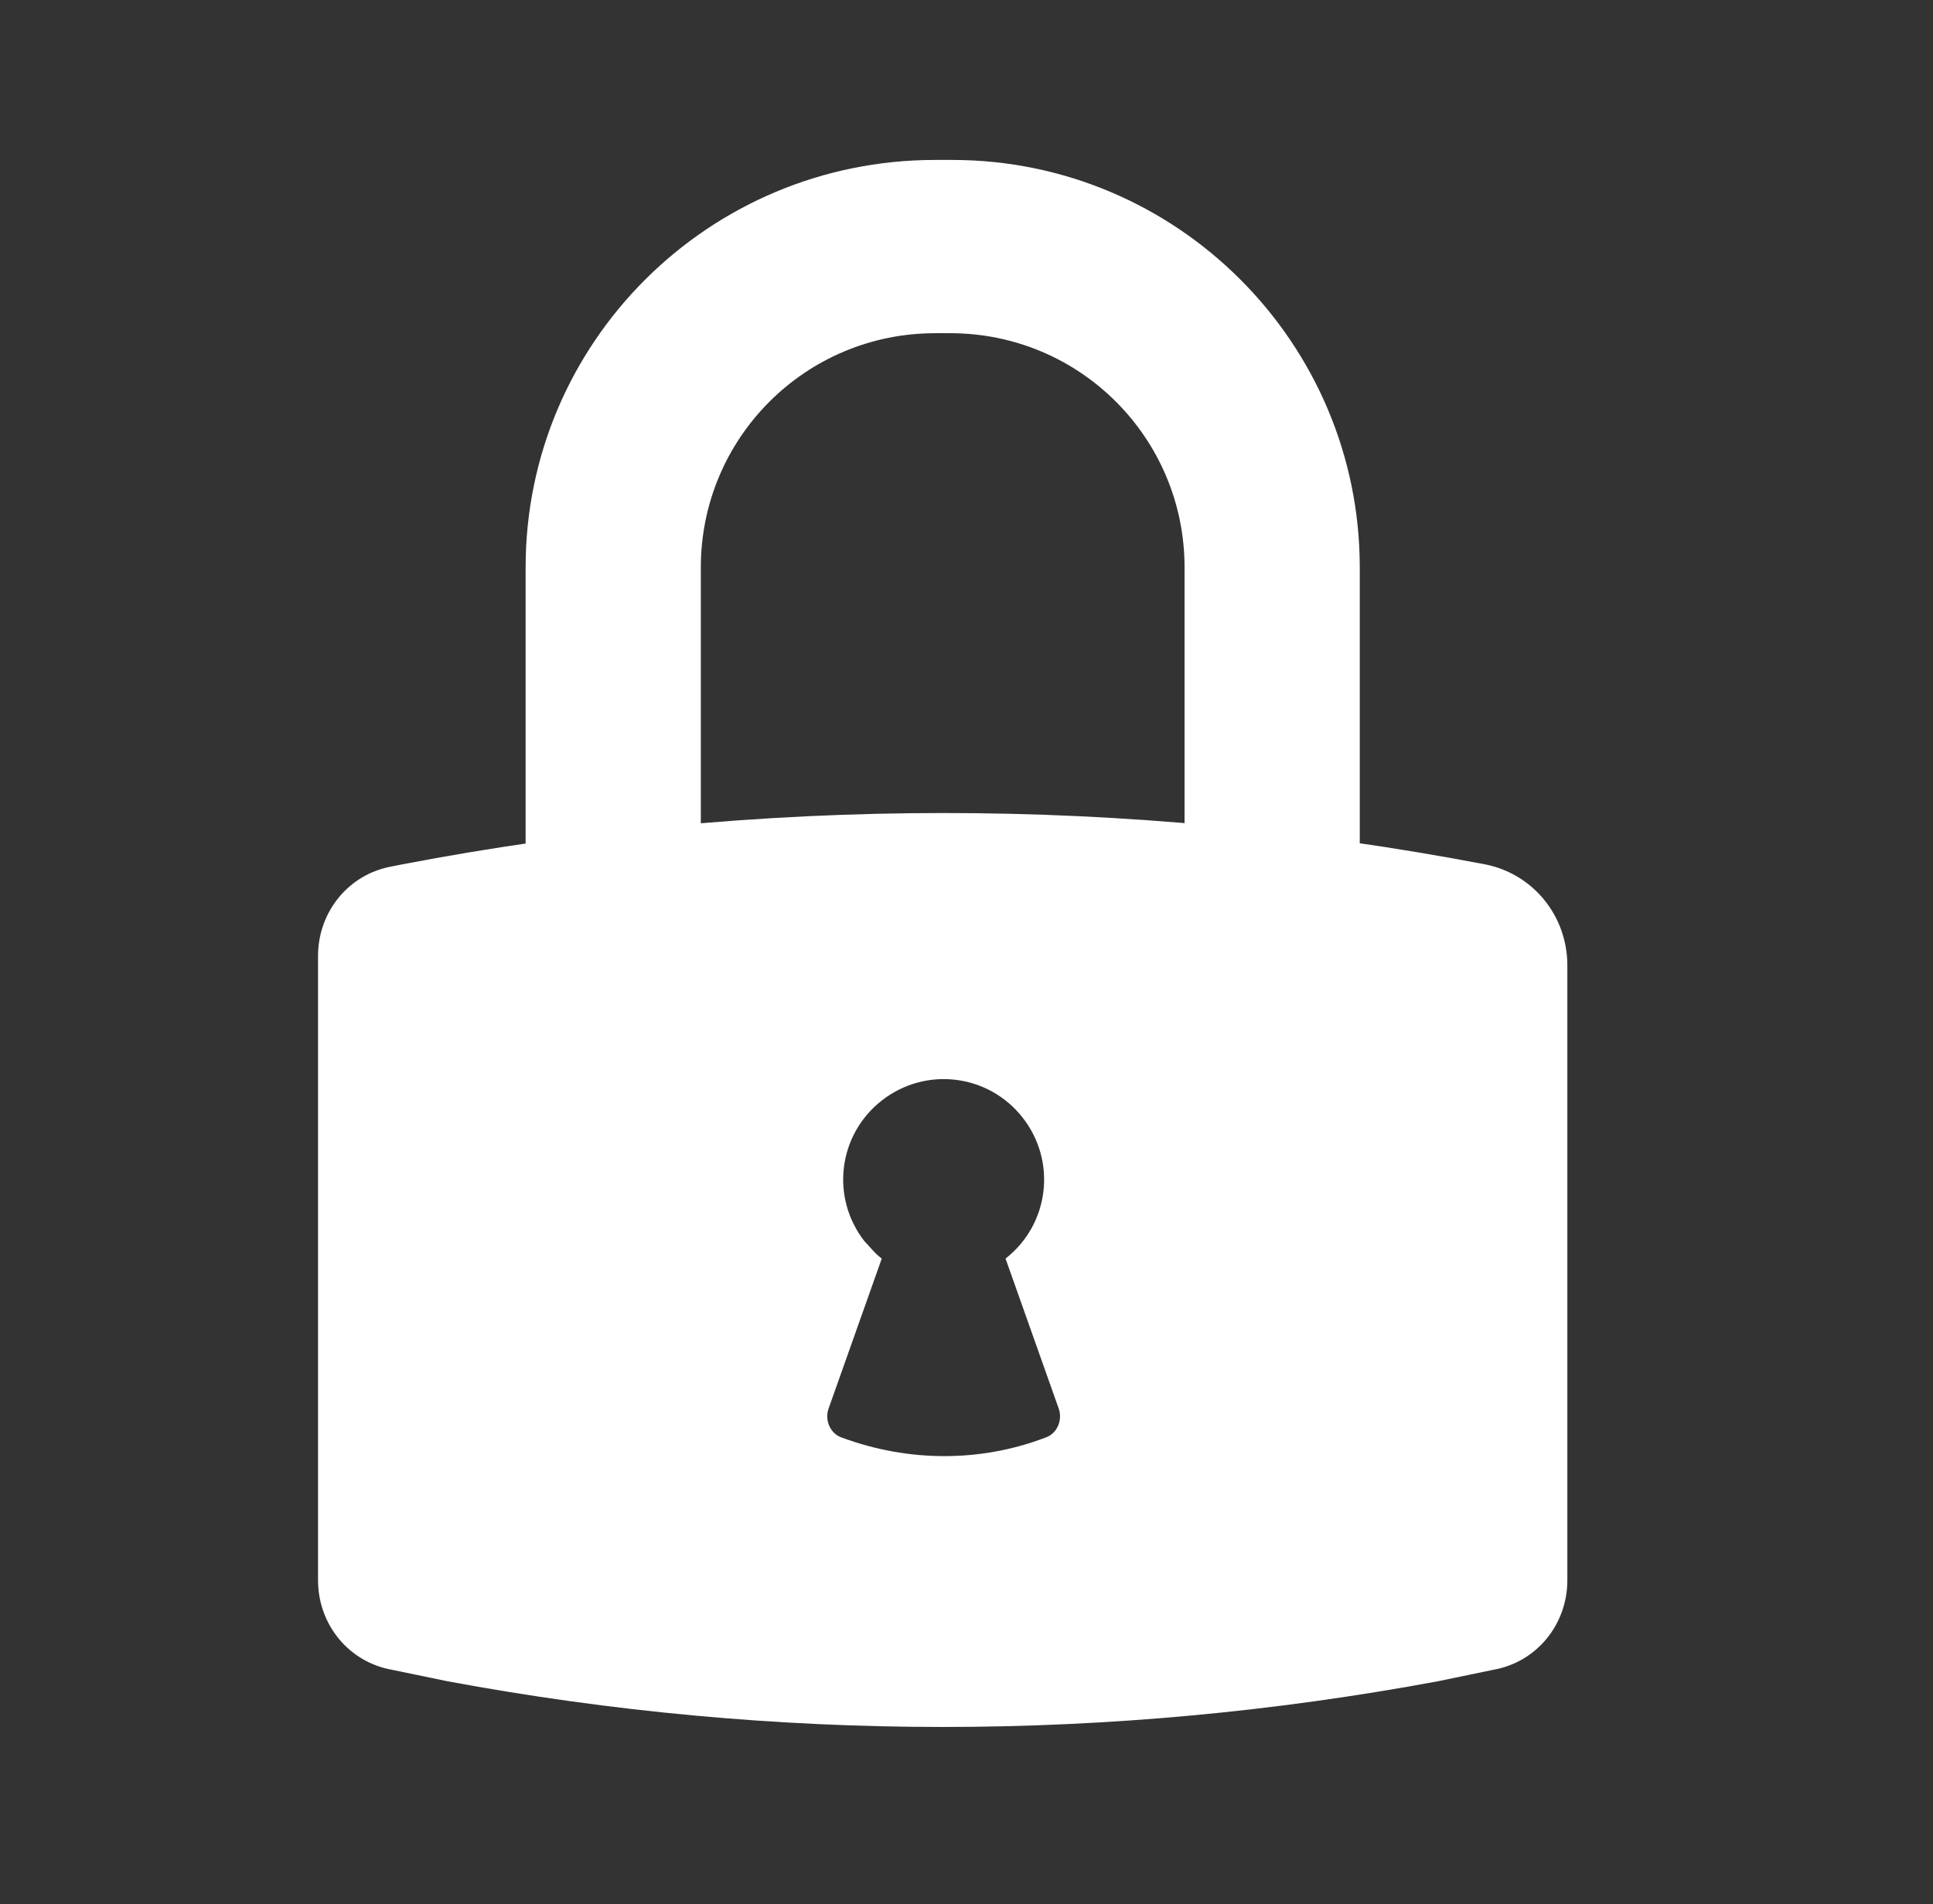
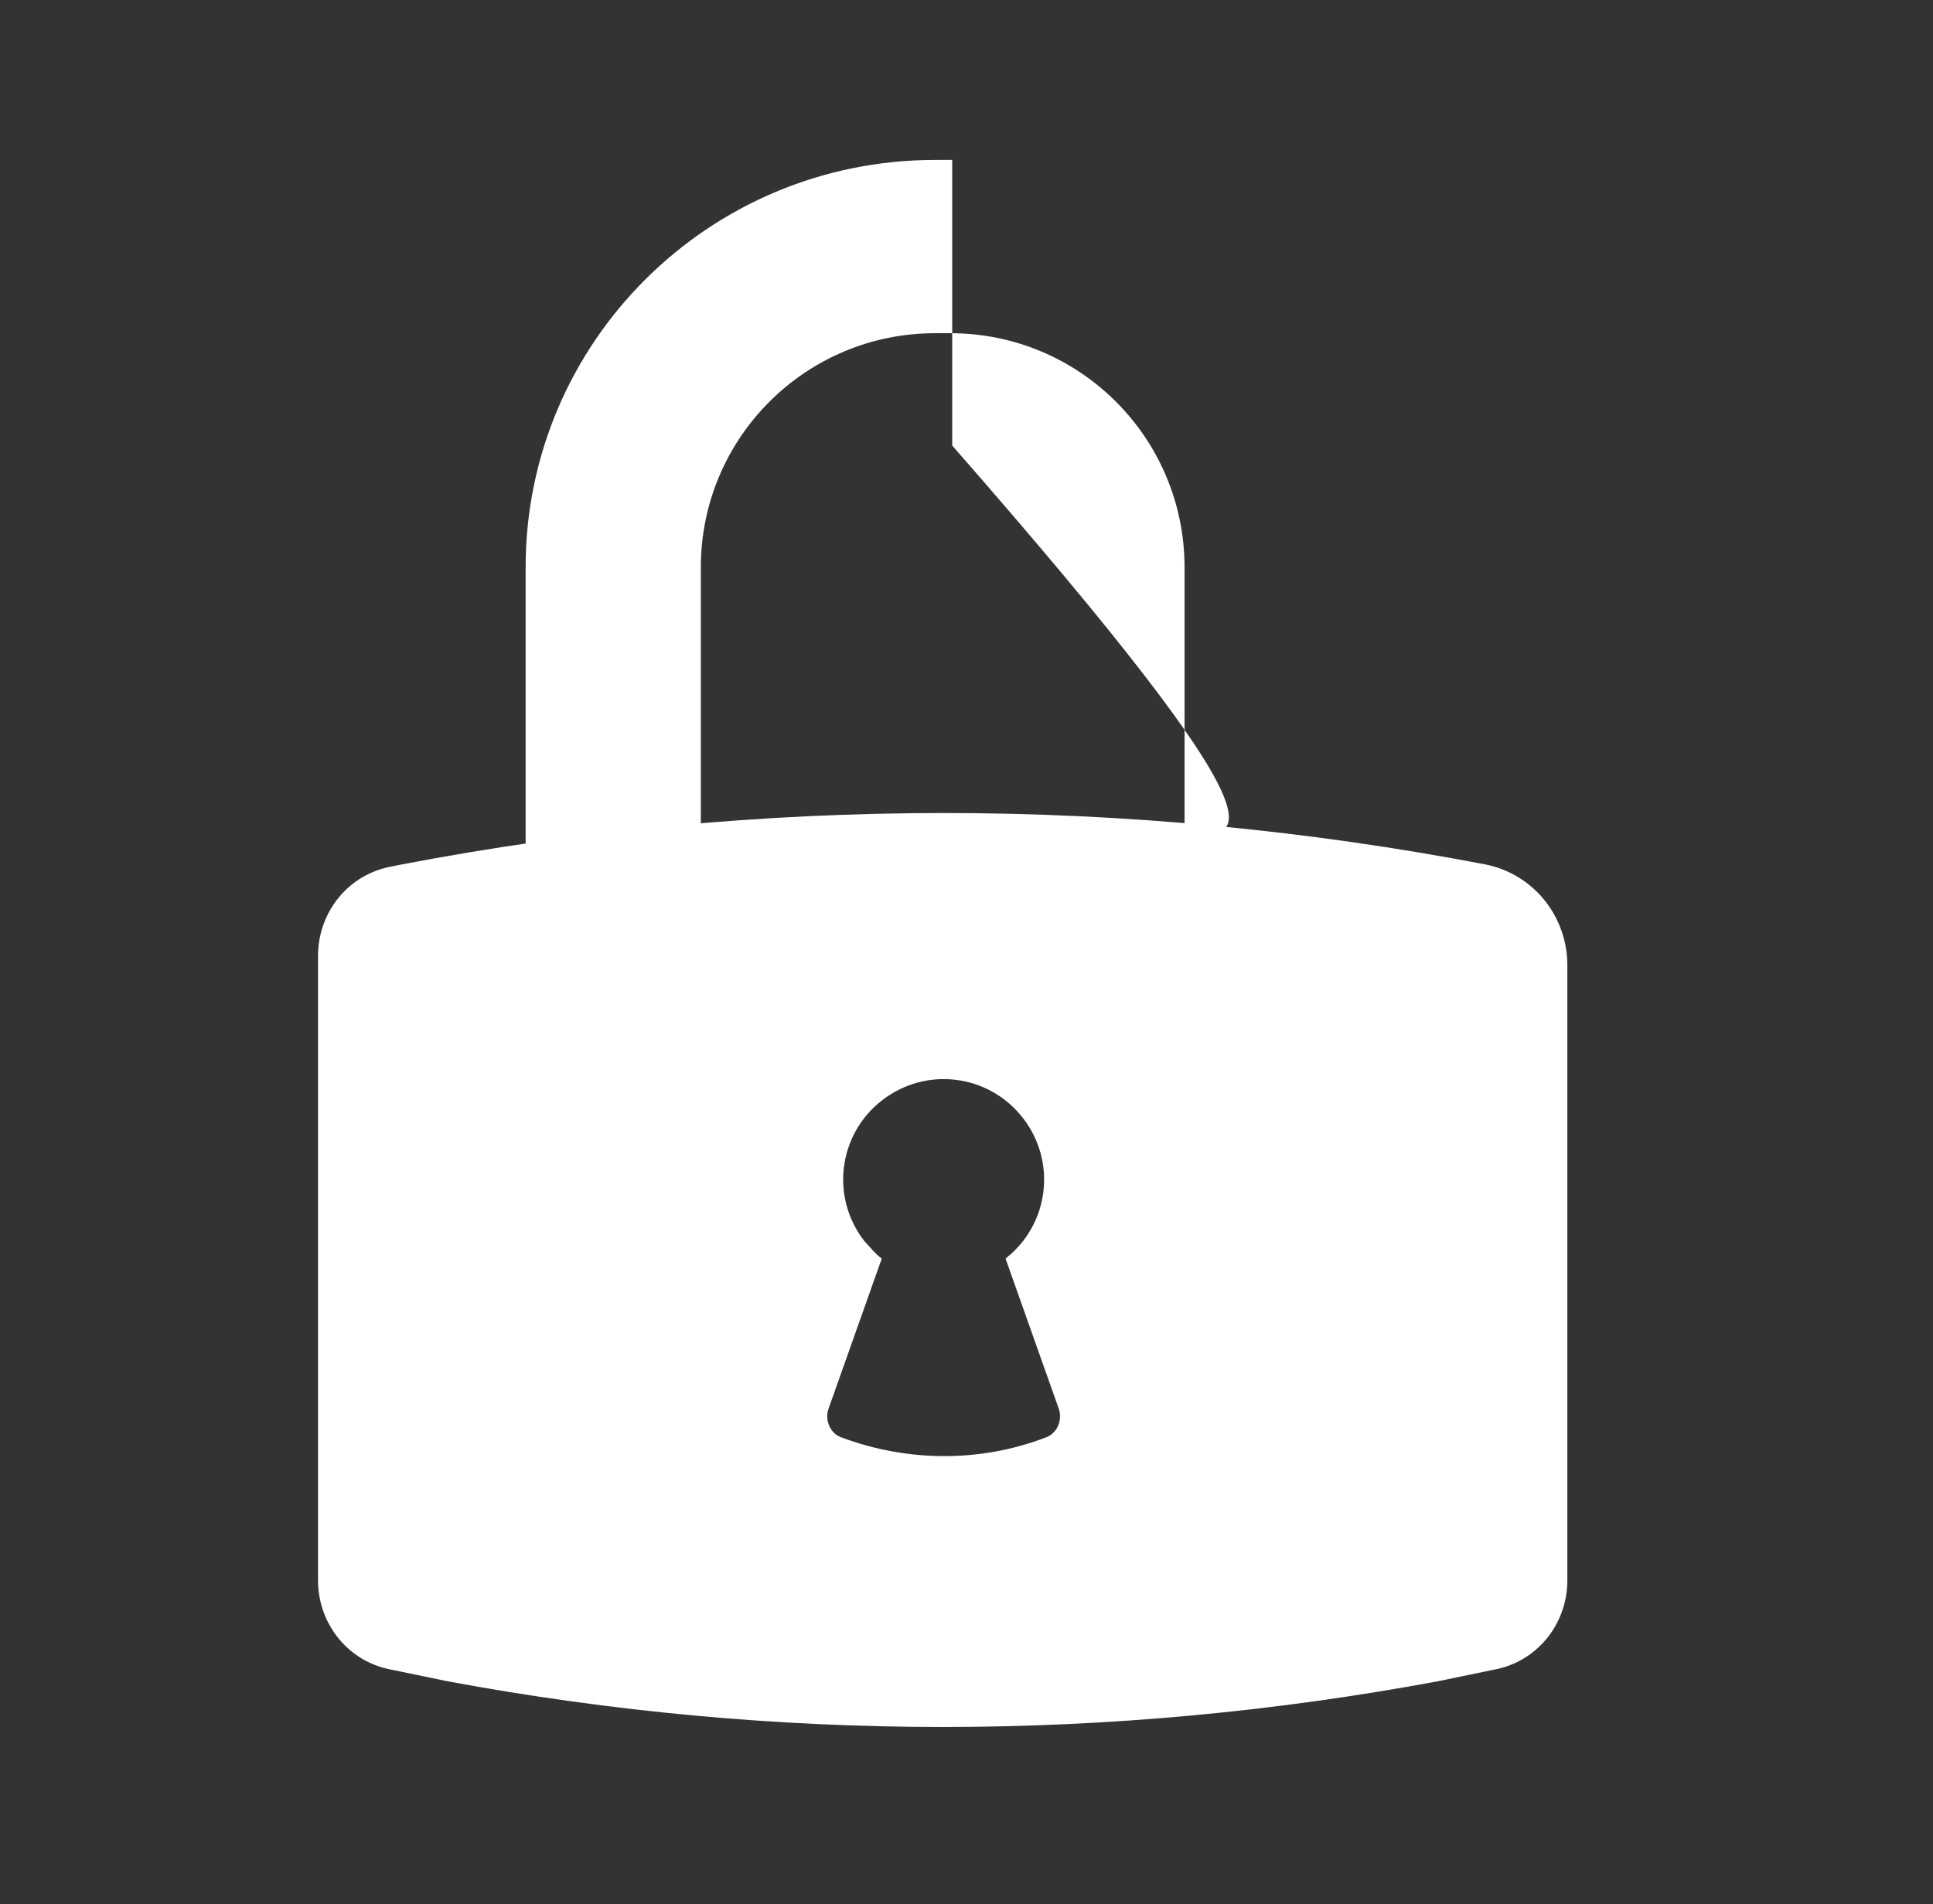
<svg xmlns="http://www.w3.org/2000/svg" version="1.1" id="Capa_1" x="0px" y="0px" viewBox="0 0 101.5 100" style="enable-background:new 0 0 101.5 100;" xml:space="preserve">
  <rect x="0" y="0" width="101.5" height="100" fill="#333333" stroke="none" />
  <style type="text/css">
	.st0{fill:#FFFFFF;}
</style>
-   <path class="st0" d="M62.2,43.8v-14c0-6.8-5.5-12.3-12.3-12.3h-0.8c-6.8,0-12.3,5.5-12.3,12.3v16c-3.1,0.2-6.1,0.6-9.2,1v-17  c0-11.8,9.6-21.4,21.5-21.4c0,0,0,0,0,0H50c11.8,0,21.4,9.6,21.4,21.4v15C68.3,44.3,65.3,44,62.2,43.8z M21.1,45.4  c18.8-3.6,38.1-3.6,56.9,0c2.5,0.5,4.3,2.7,4.3,5.3V83c0,2.3-1.6,4.3-3.9,4.7l-2.9,0.6c-8.6,1.6-17.3,2.4-26,2.4  c-8.7,0-17.4-0.8-26-2.4l-2.9-0.6c-2.3-0.4-3.9-2.4-3.9-4.7V50.2c0-2.3,1.6-4.3,3.9-4.7L21.1,45.4z M44.2,75.5  c3.5,1.3,7.3,1.3,10.7,0c0.6-0.2,0.9-0.9,0.7-1.5l-2.8-7.9c2.3-1.8,2.7-5.1,0.9-7.4c-1.8-2.3-5.1-2.7-7.4-0.9  c-2.3,1.8-2.7,5.1-0.9,7.4c0.3,0.3,0.5,0.6,0.9,0.9L43.5,74C43.3,74.6,43.6,75.3,44.2,75.5z" />
+   <path class="st0" d="M62.2,43.8v-14c0-6.8-5.5-12.3-12.3-12.3h-0.8c-6.8,0-12.3,5.5-12.3,12.3v16c-3.1,0.2-6.1,0.6-9.2,1v-17  c0-11.8,9.6-21.4,21.5-21.4c0,0,0,0,0,0H50v15C68.3,44.3,65.3,44,62.2,43.8z M21.1,45.4  c18.8-3.6,38.1-3.6,56.9,0c2.5,0.5,4.3,2.7,4.3,5.3V83c0,2.3-1.6,4.3-3.9,4.7l-2.9,0.6c-8.6,1.6-17.3,2.4-26,2.4  c-8.7,0-17.4-0.8-26-2.4l-2.9-0.6c-2.3-0.4-3.9-2.4-3.9-4.7V50.2c0-2.3,1.6-4.3,3.9-4.7L21.1,45.4z M44.2,75.5  c3.5,1.3,7.3,1.3,10.7,0c0.6-0.2,0.9-0.9,0.7-1.5l-2.8-7.9c2.3-1.8,2.7-5.1,0.9-7.4c-1.8-2.3-5.1-2.7-7.4-0.9  c-2.3,1.8-2.7,5.1-0.9,7.4c0.3,0.3,0.5,0.6,0.9,0.9L43.5,74C43.3,74.6,43.6,75.3,44.2,75.5z" />
</svg>